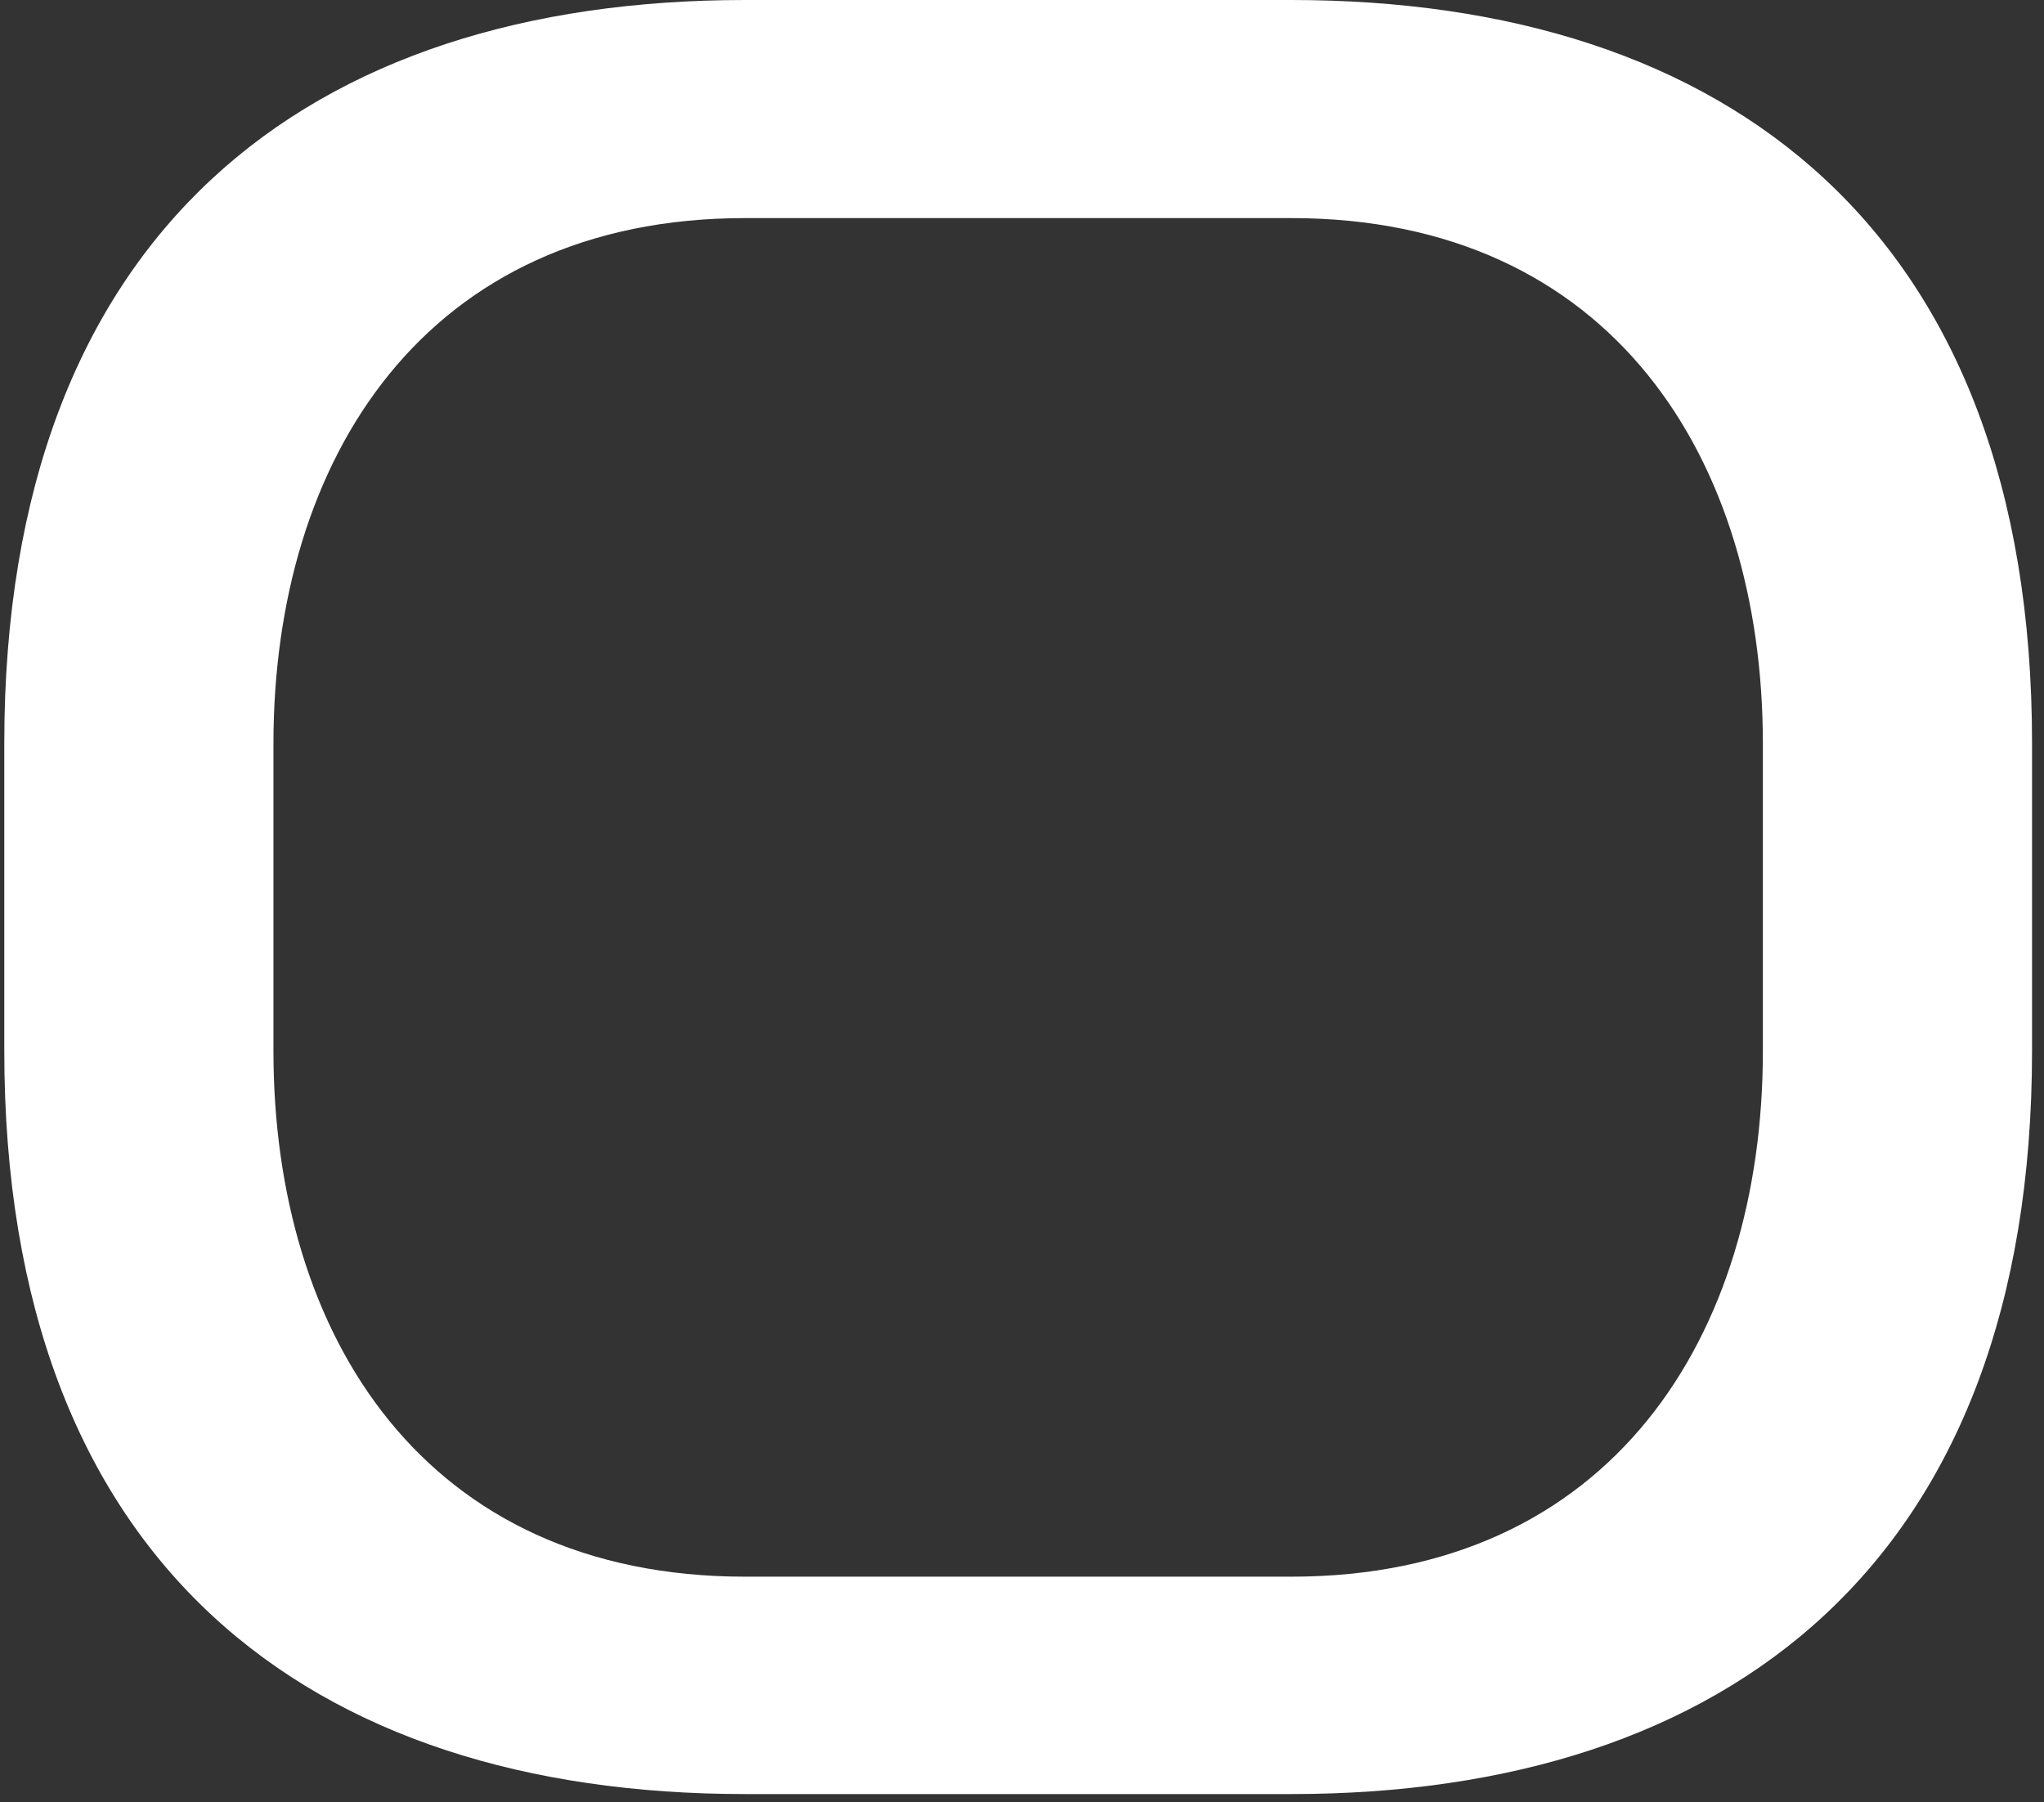
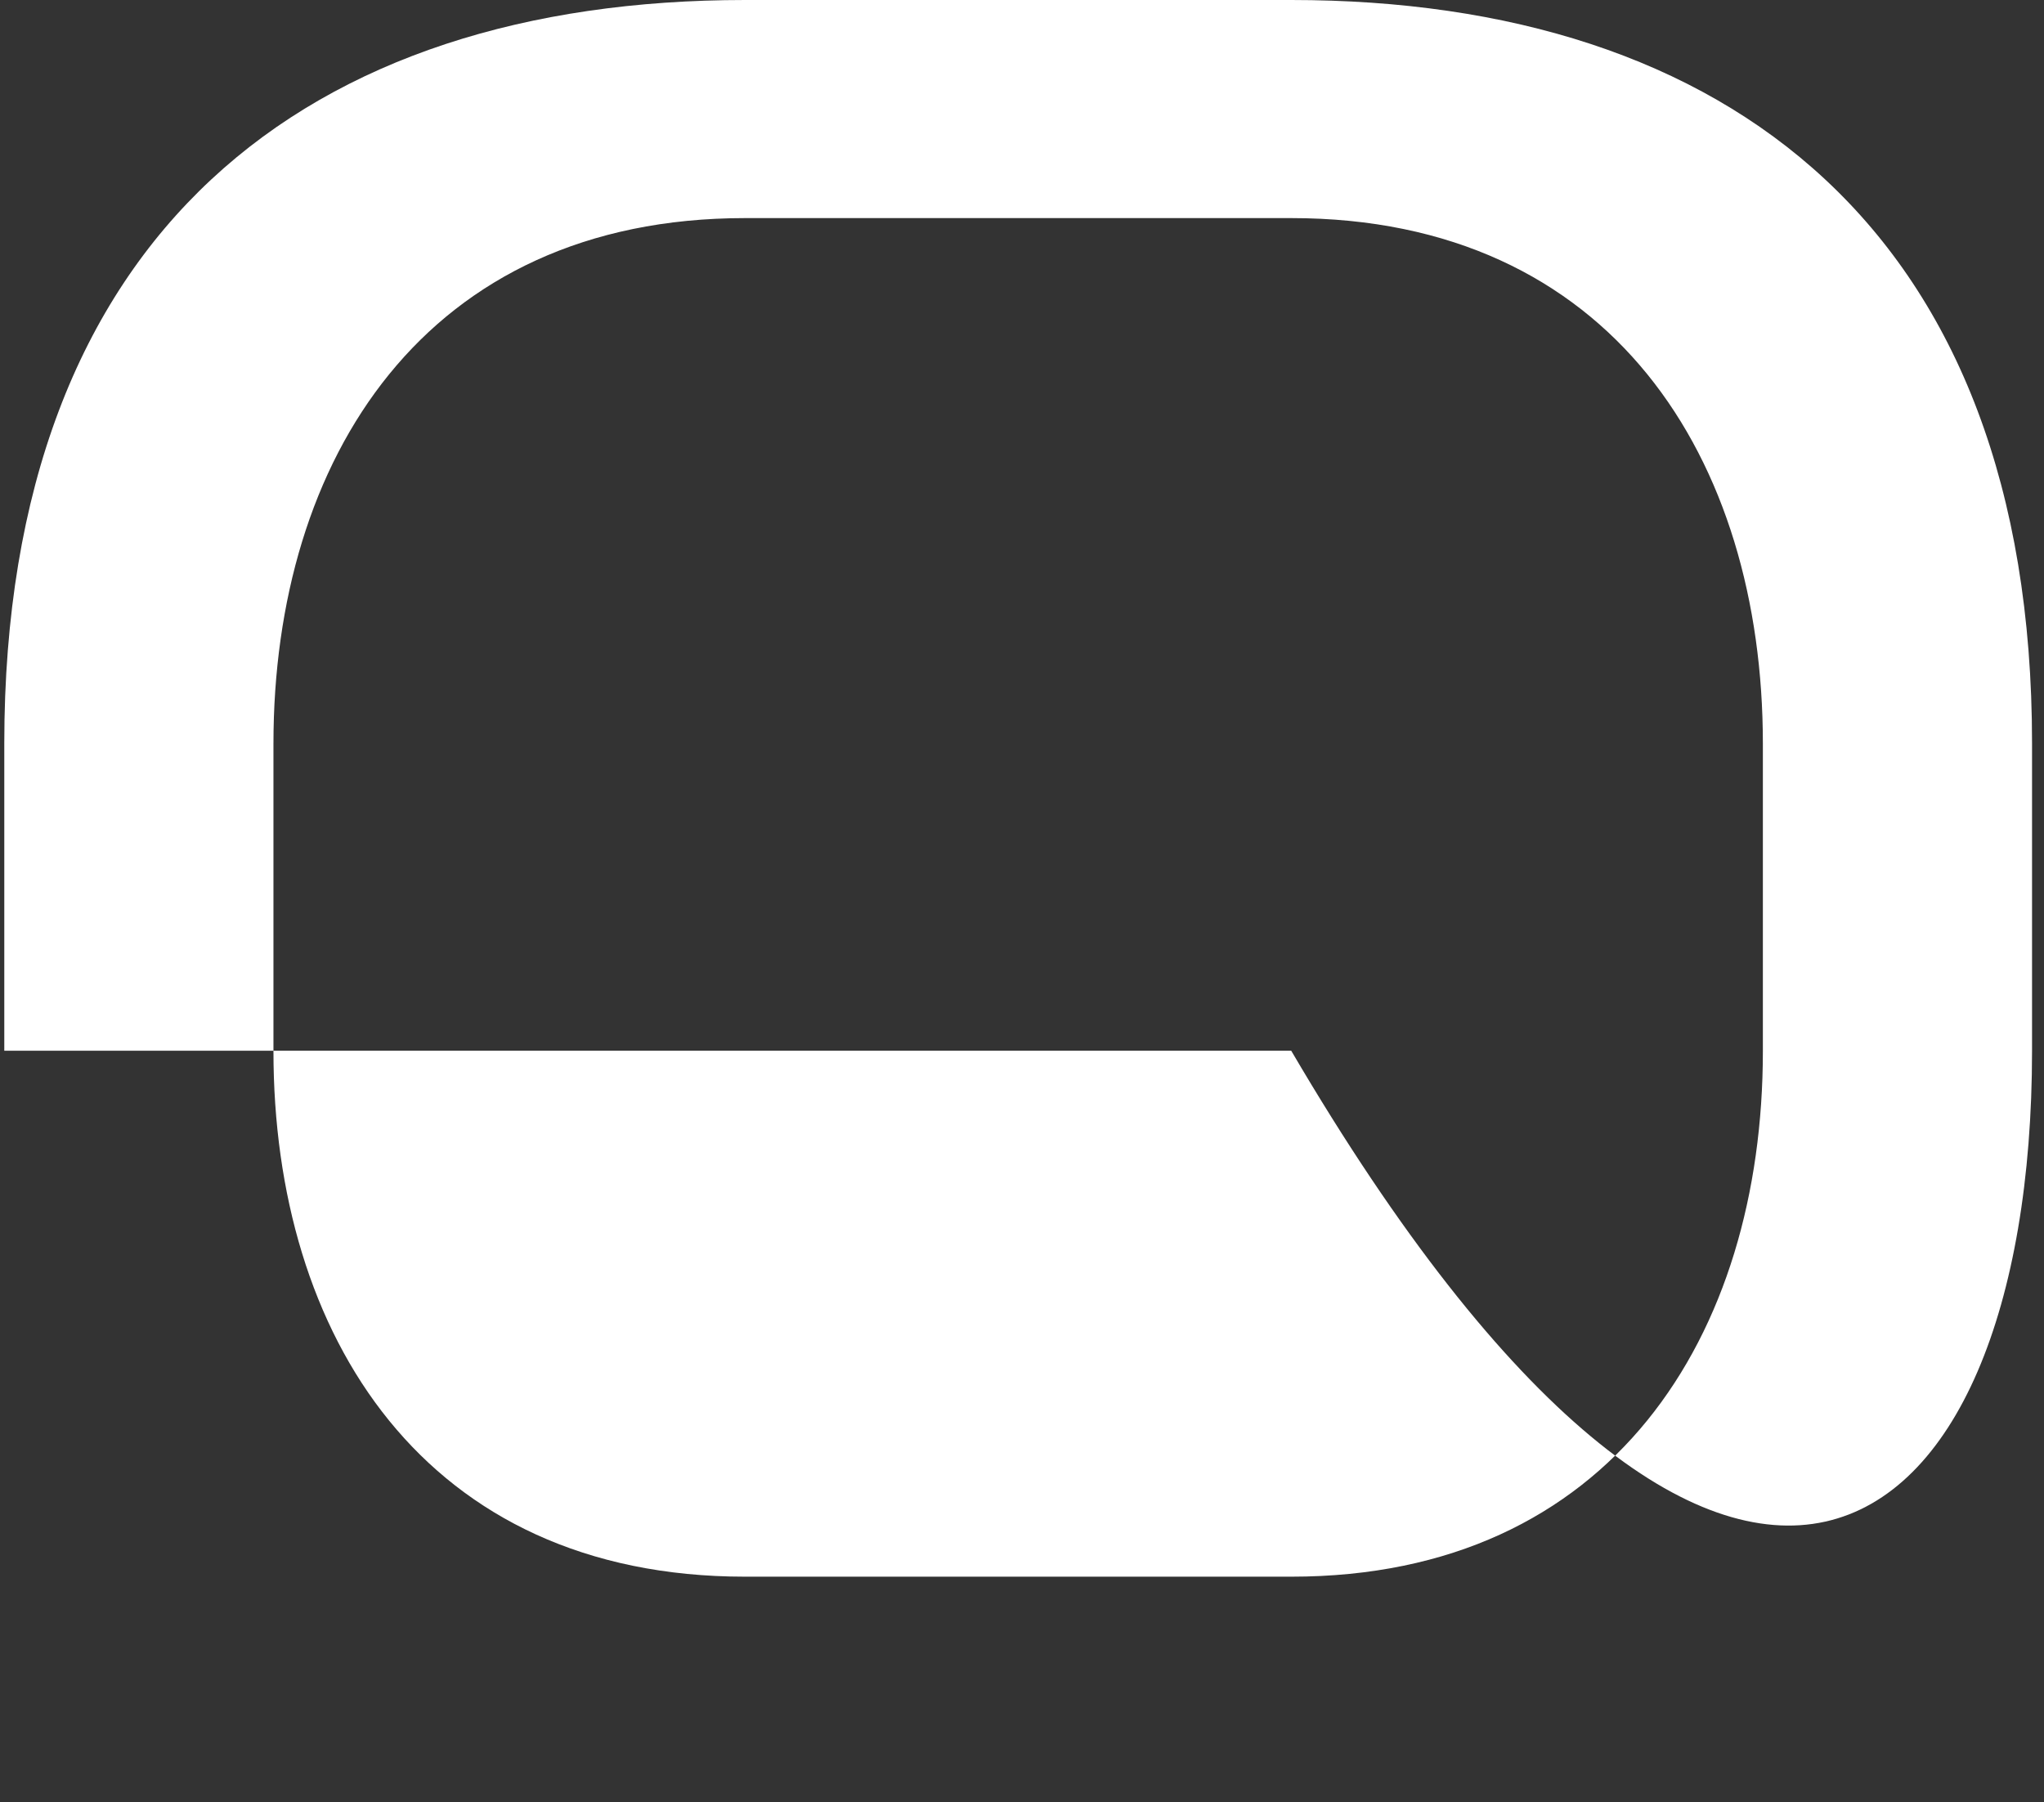
<svg xmlns="http://www.w3.org/2000/svg" width="93" height="82" viewBox="0 0 93 82" fill="none">
  <rect x="0" y="0" width="93" height="82" fill="#333333" stroke="none" />
-   <path d="M58.75 0H33.902C14.072 0 0.195 10.504 0.195 33.819V47.808C0.195 71.14 14.072 81.628 33.902 81.628H58.75C78.58 81.628 92.456 71.124 92.456 47.808V33.819C92.456 10.488 78.58 0 58.75 0ZM80.209 47.825C80.209 60.765 73.32 71.737 58.75 71.737H33.902C19.316 71.737 12.442 60.765 12.442 47.825V33.835C12.442 20.895 19.332 9.923 33.902 9.923H58.75C73.336 9.923 80.209 20.895 80.209 33.835V47.825Z" fill="white" />
+   <path d="M58.75 0H33.902C14.072 0 0.195 10.504 0.195 33.819V47.808H58.75C78.58 81.628 92.456 71.124 92.456 47.808V33.819C92.456 10.488 78.58 0 58.75 0ZM80.209 47.825C80.209 60.765 73.32 71.737 58.75 71.737H33.902C19.316 71.737 12.442 60.765 12.442 47.825V33.835C12.442 20.895 19.332 9.923 33.902 9.923H58.75C73.336 9.923 80.209 20.895 80.209 33.835V47.825Z" fill="white" />
</svg>